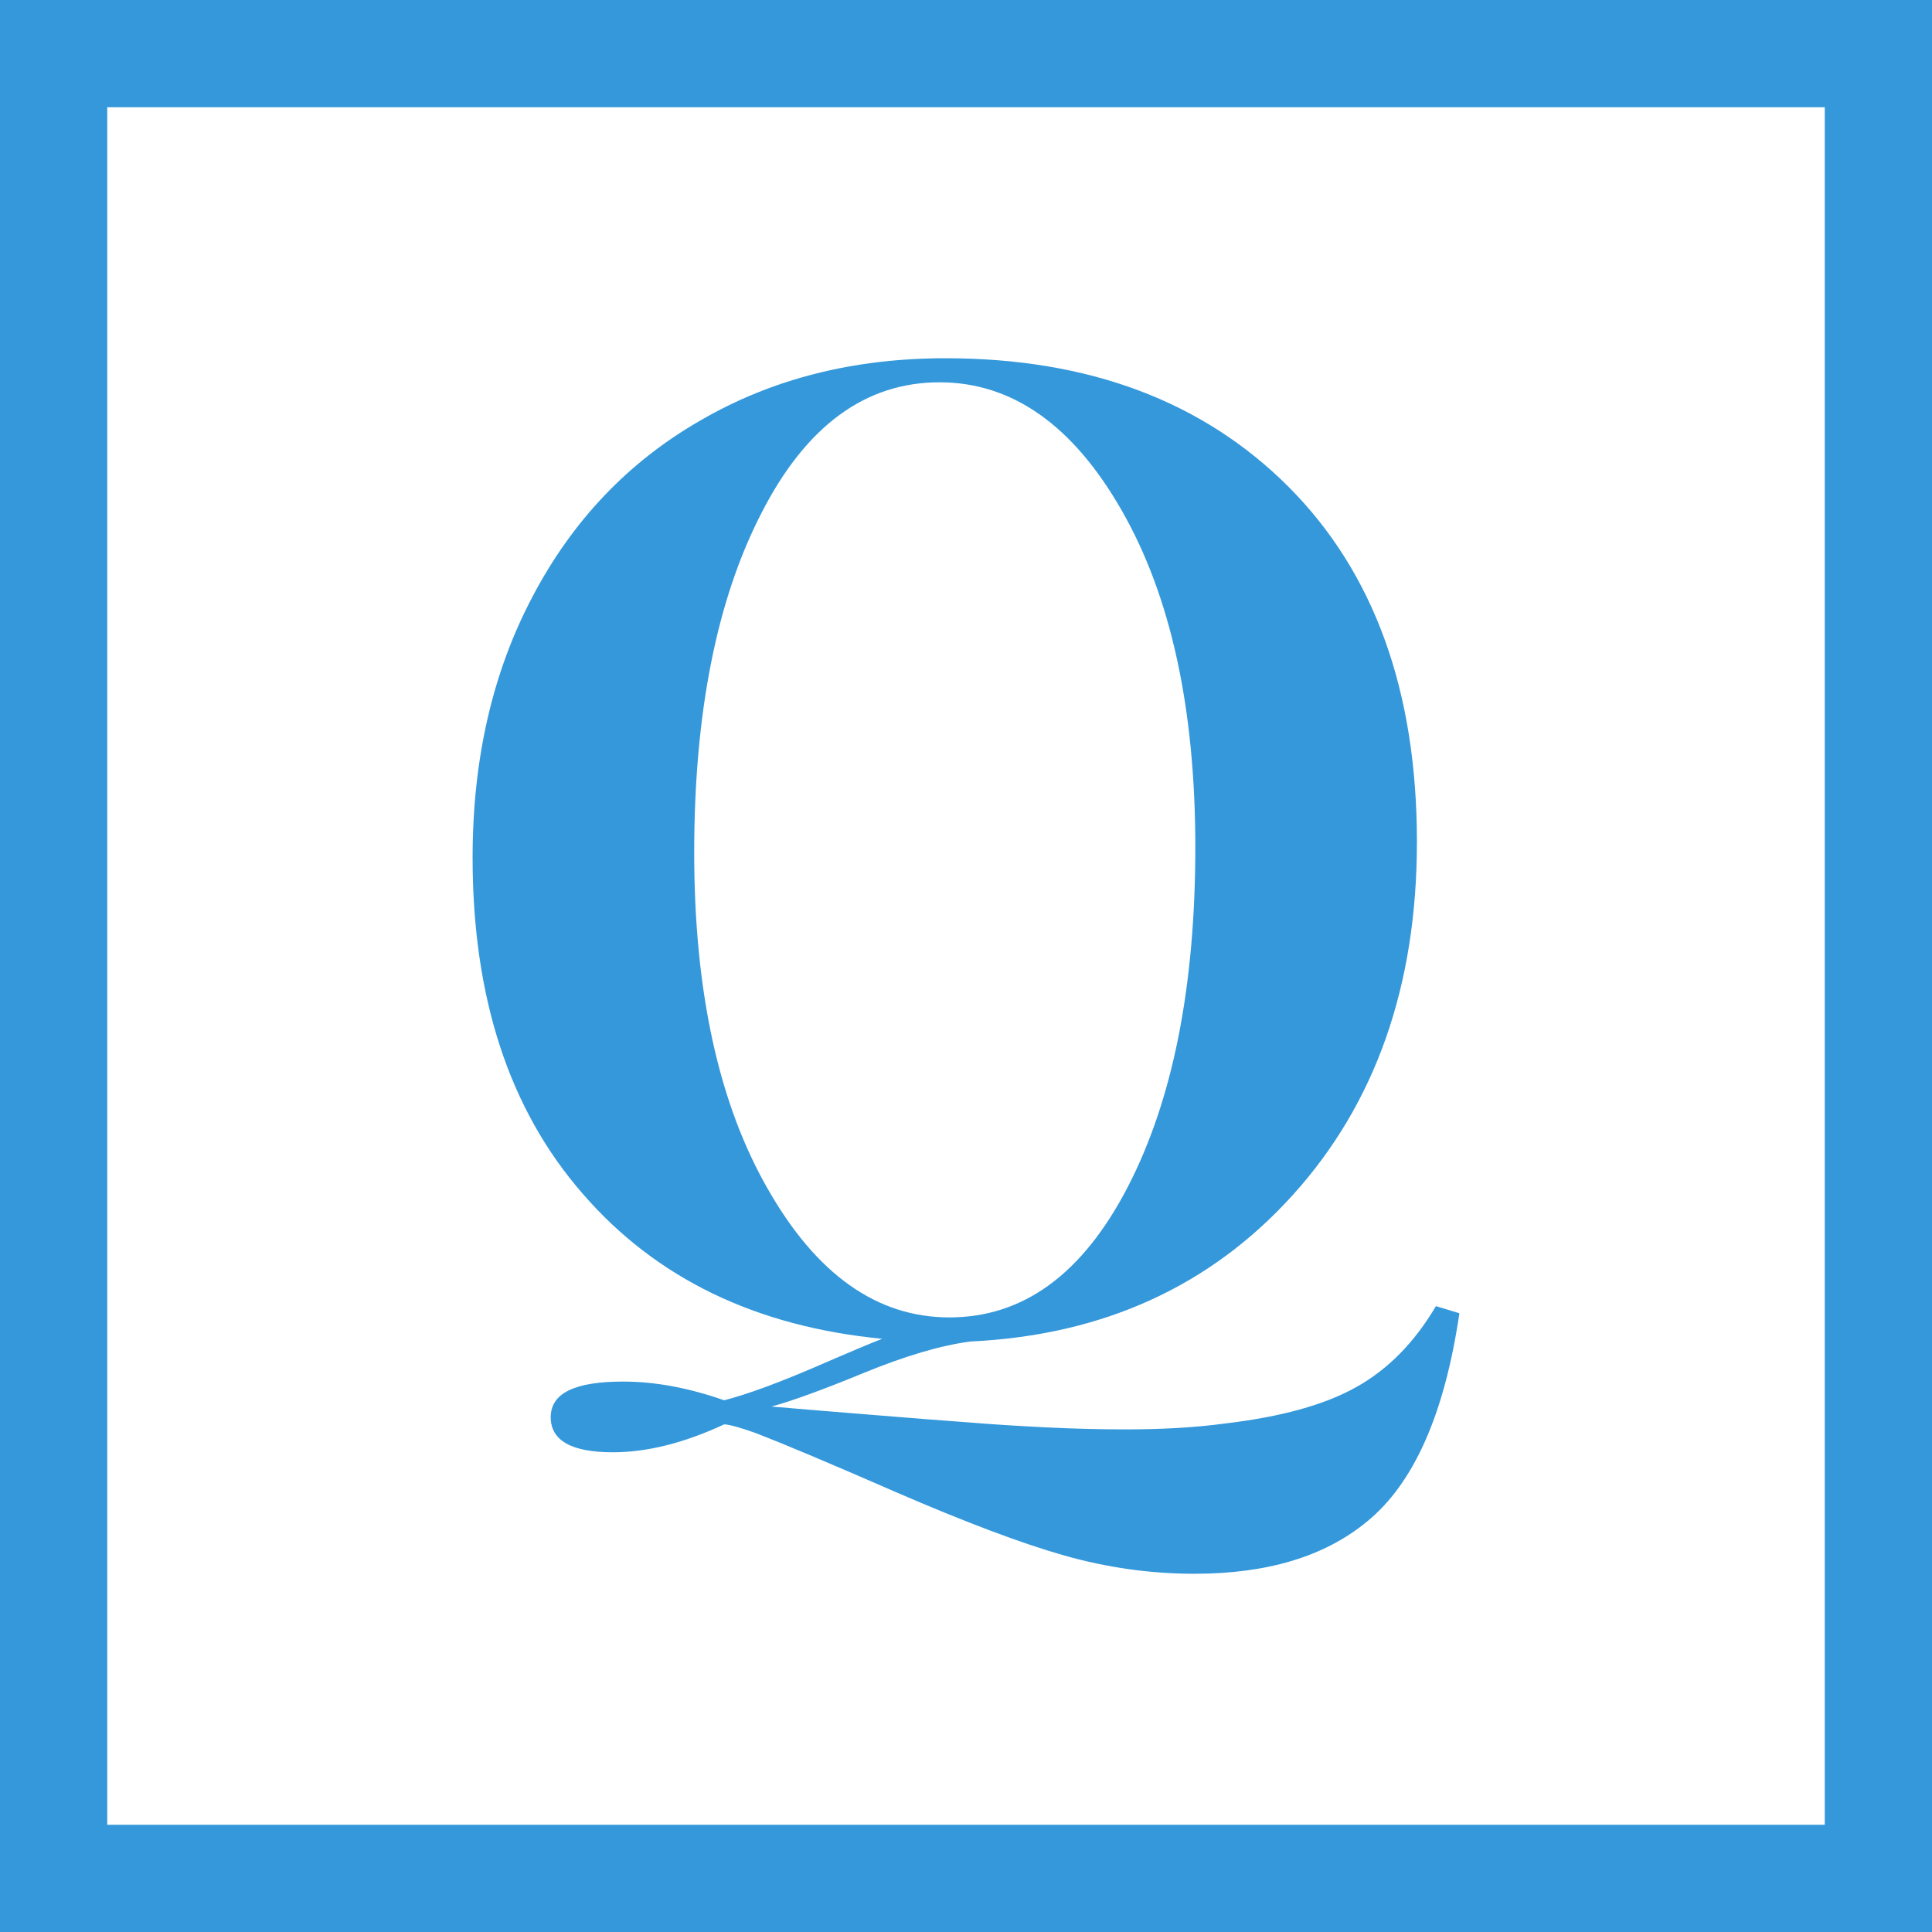
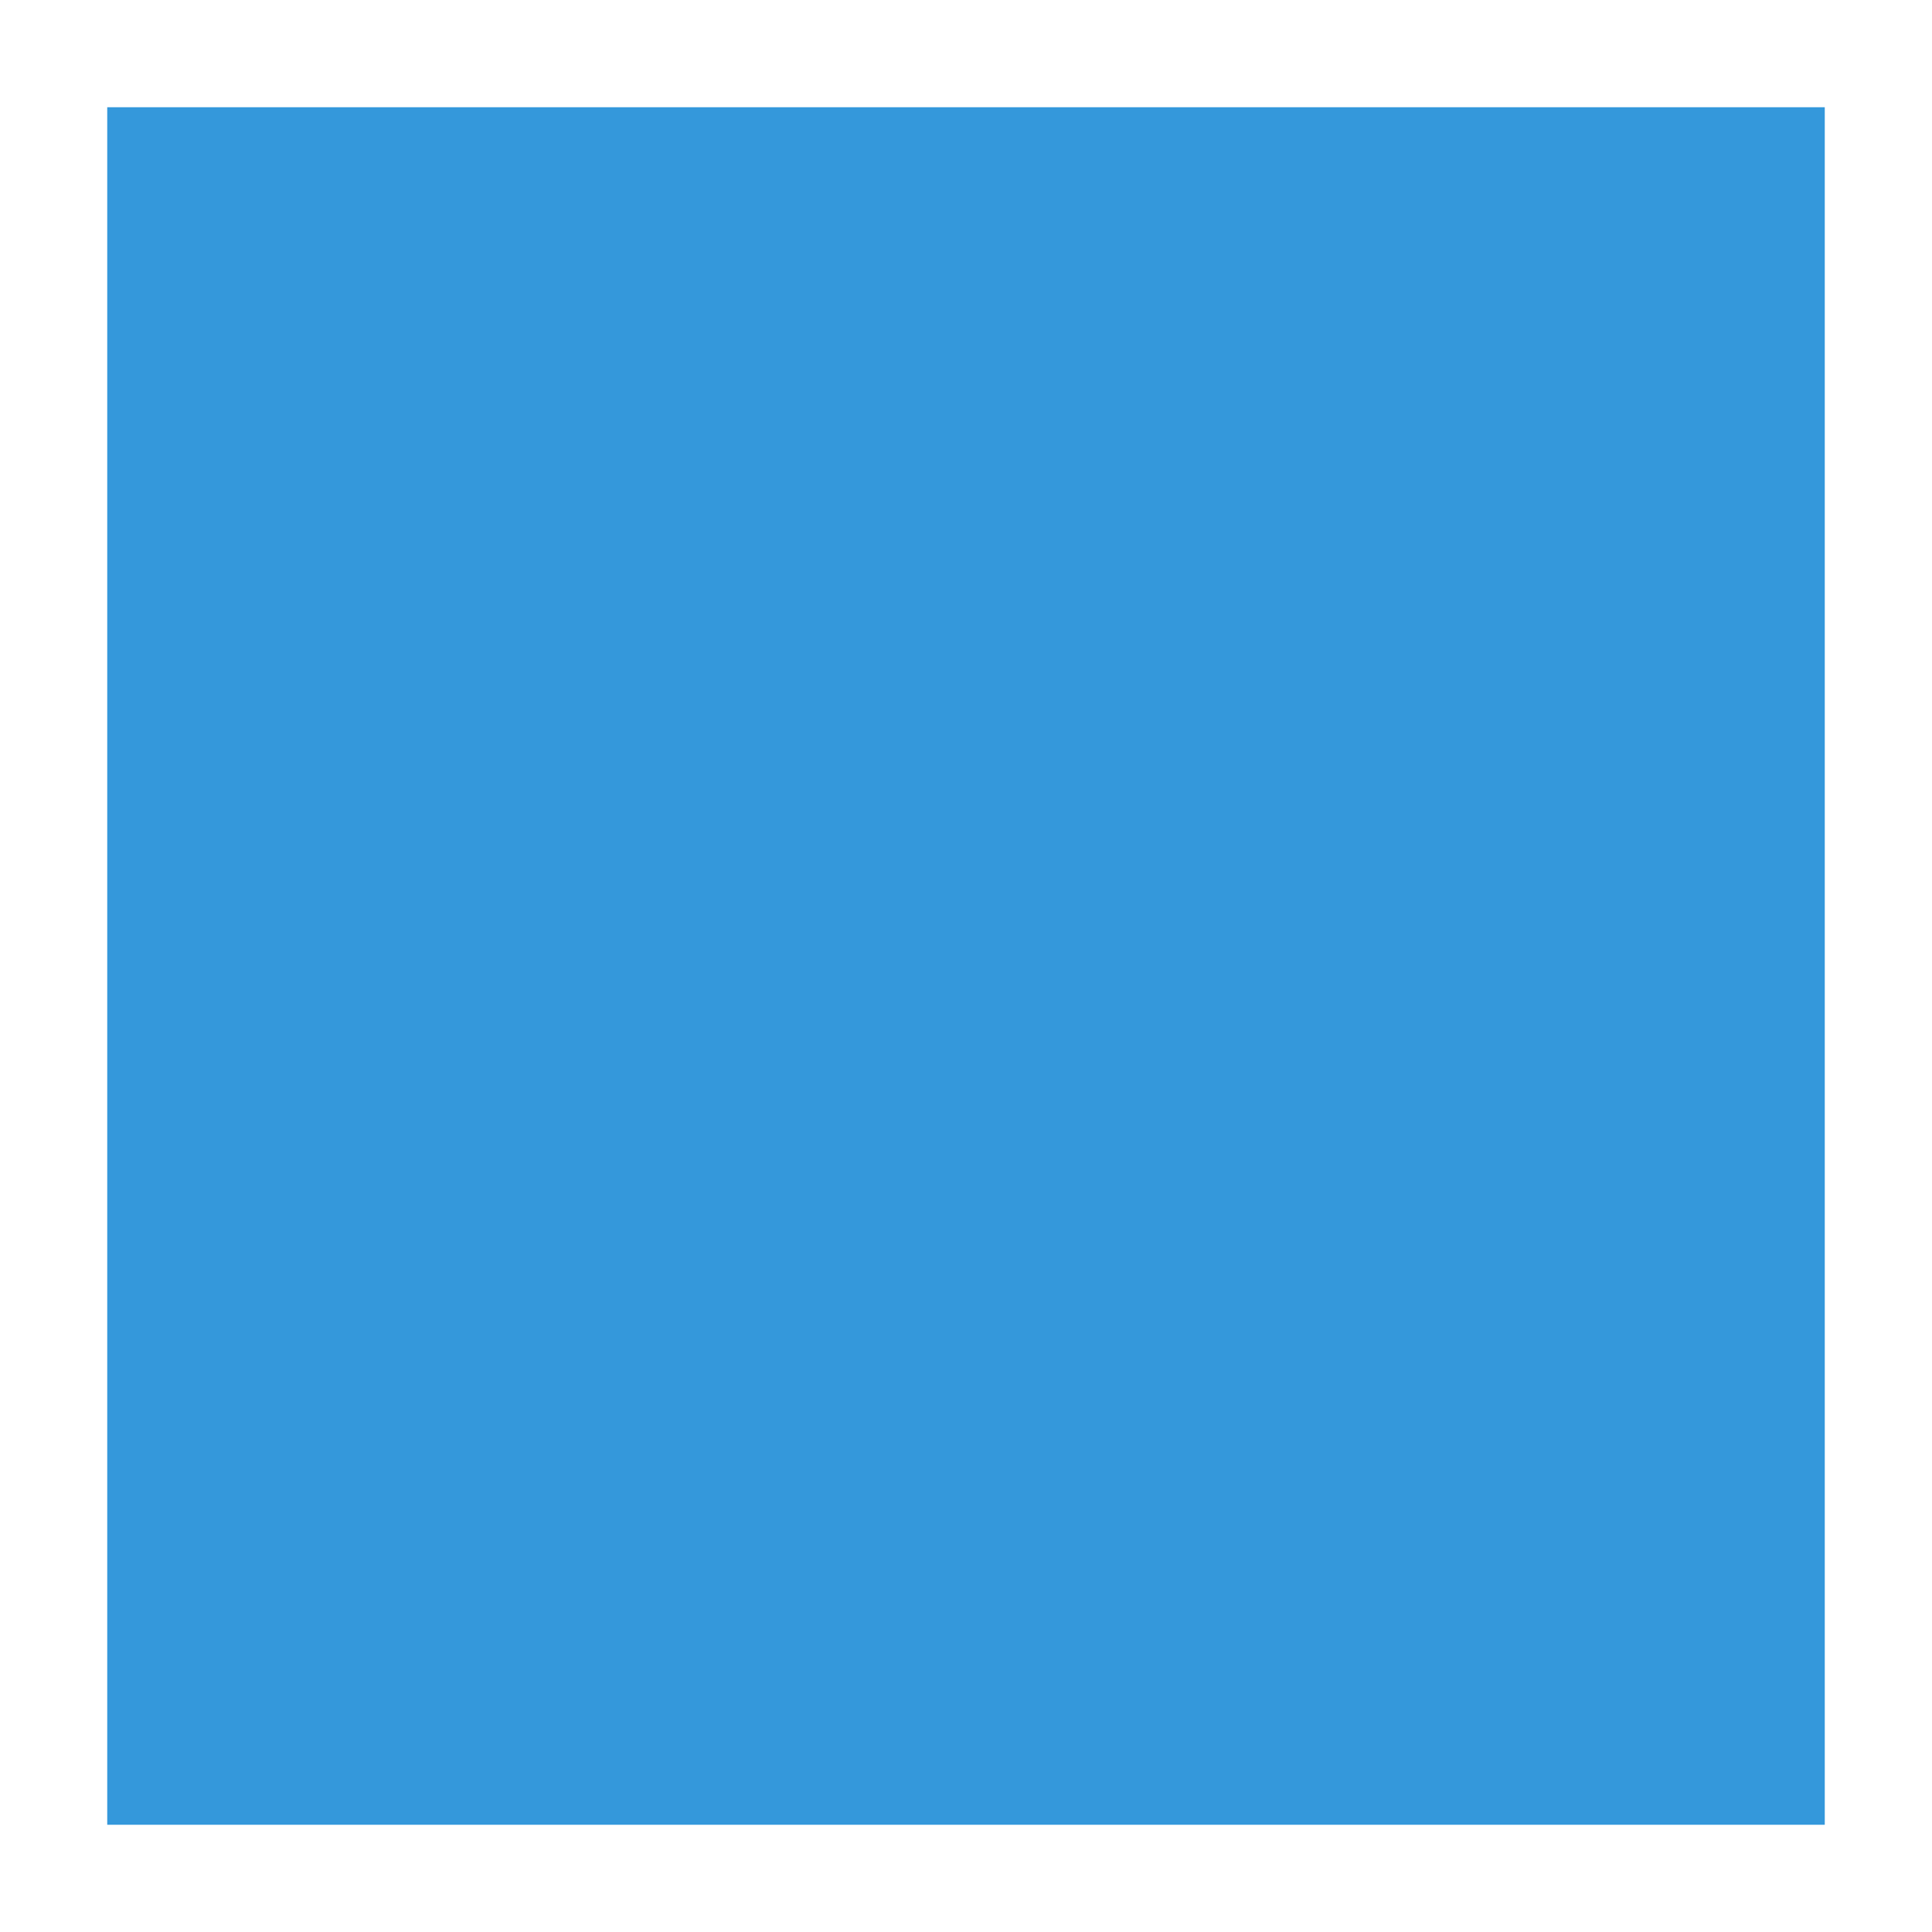
<svg xmlns="http://www.w3.org/2000/svg" xml:space="preserve" width="120" height="120" style="shape-rendering:geometricPrecision;text-rendering:geometricPrecision;image-rendering:optimizeQuality;fill-rule:evenodd;clip-rule:evenodd" viewBox="0 0 65.04 65.04">
-   <path d="M15.91 28.87c0-3.31.67-6.24 2.02-8.79 1.34-2.55 3.22-4.53 5.64-5.92 2.42-1.41 5.17-2.1 8.26-2.1 4.81 0 8.66 1.44 11.55 4.33 2.88 2.89 4.32 6.87 4.32 11.95 0 4.84-1.39 8.8-4.17 11.88-2.78 3.08-6.4 4.73-10.85 4.94-1.01.13-2.22.49-3.63 1.07-1.41.58-2.44.95-3.08 1.12.68.06 1.77.15 3.26.27 1.48.12 2.59.21 3.32.26.73.06 1.61.12 2.63.17 1.01.05 1.91.07 2.69.07 1.23 0 2.35-.06 3.38-.2 1.86-.22 3.33-.62 4.4-1.22 1.08-.6 1.97-1.51 2.69-2.73l.79.24c-.5 3.4-1.54 5.74-3.12 7.02-1.42 1.17-3.35 1.75-5.8 1.75-1.49 0-2.96-.21-4.4-.62-1.44-.41-3.32-1.12-5.63-2.12-2.31-1.01-3.89-1.67-4.72-1.99-.53-.19-.89-.29-1.08-.3-1.33.62-2.58.94-3.75.94-1.4 0-2.09-.4-2.09-1.18 0-.81.81-1.2 2.44-1.2 1.07 0 2.2.21 3.4.63.84-.22 1.85-.6 3.04-1.11 1.2-.52 1.96-.84 2.28-.96-4.25-.41-7.61-2.03-10.08-4.88-2.48-2.84-3.71-6.61-3.71-11.32zm7.46-.17c0 4.68.83 8.46 2.48 11.33 1.64 2.88 3.68 4.32 6.11 4.32 2.49 0 4.49-1.46 6.01-4.4 1.51-2.92 2.27-6.73 2.27-11.43 0-4.69-.83-8.46-2.48-11.34-1.64-2.87-3.69-4.31-6.13-4.31-2.49 0-4.49 1.46-5.99 4.39-1.51 2.92-2.27 6.74-2.27 11.44z" style="fill:#3498db;fill-rule:nonzero" />
-   <path d="M3.61 3.61h57.82v57.82H3.61V3.61zM0 0h65.04v65.04H0V0z" style="fill:#3498db" />
+   <path d="M3.61 3.61h57.82v57.82H3.61V3.61zM0 0h65.04H0V0z" style="fill:#3498db" />
</svg>